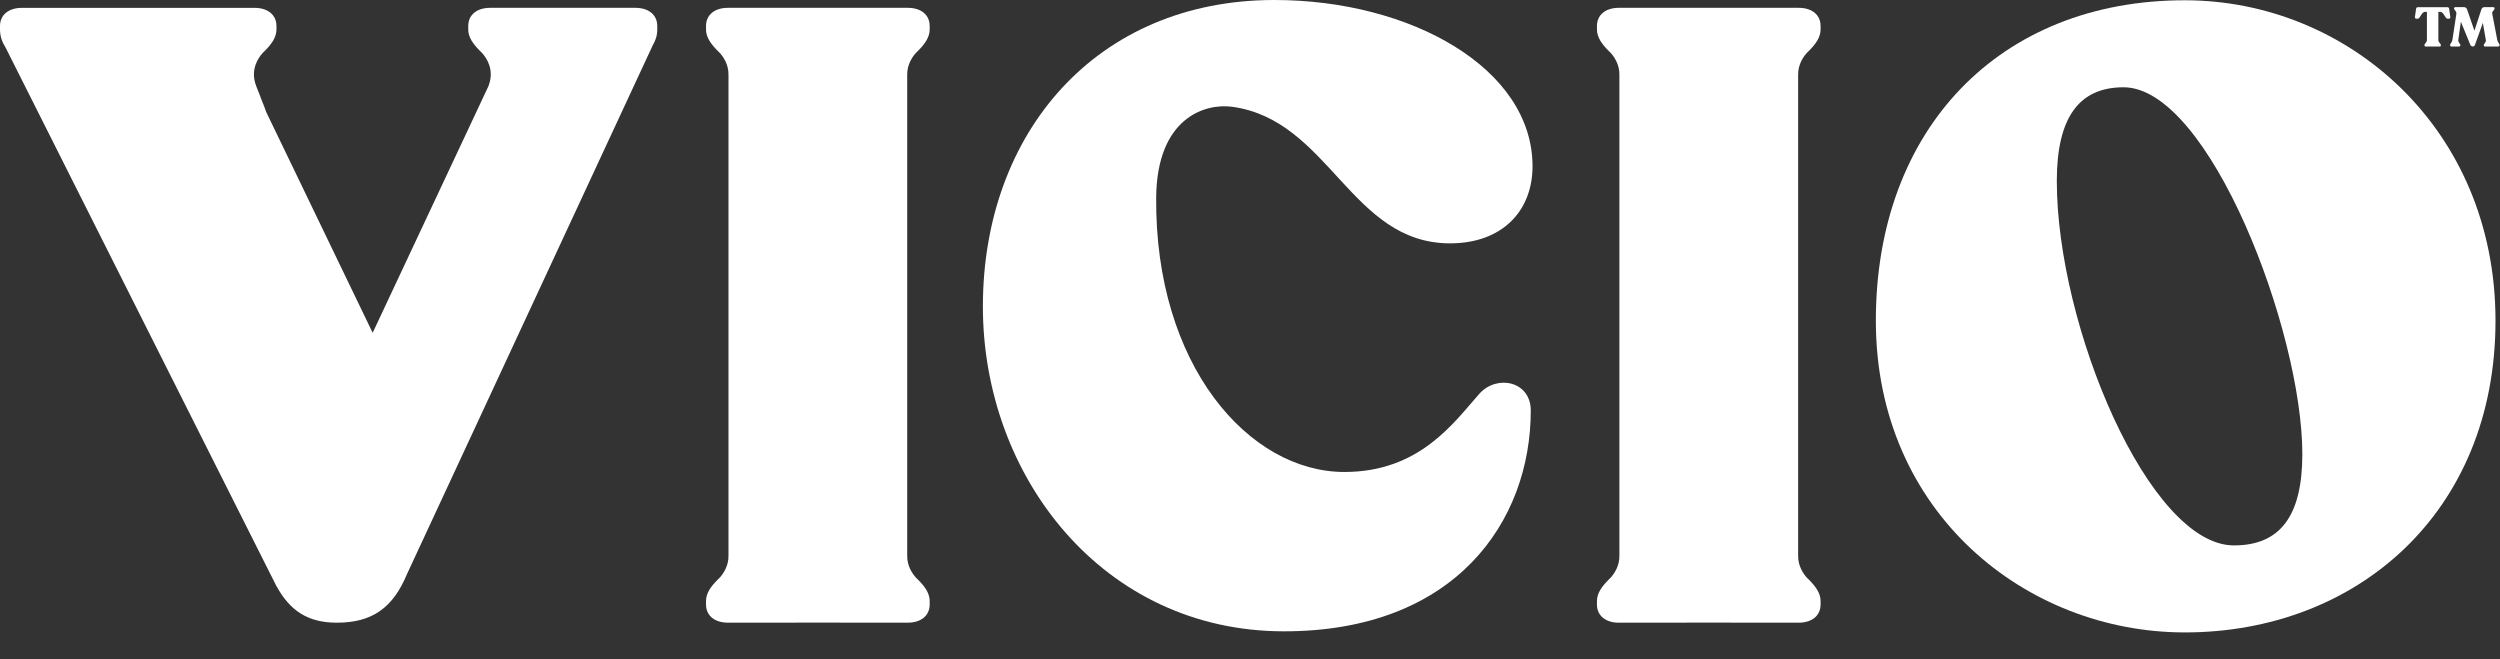
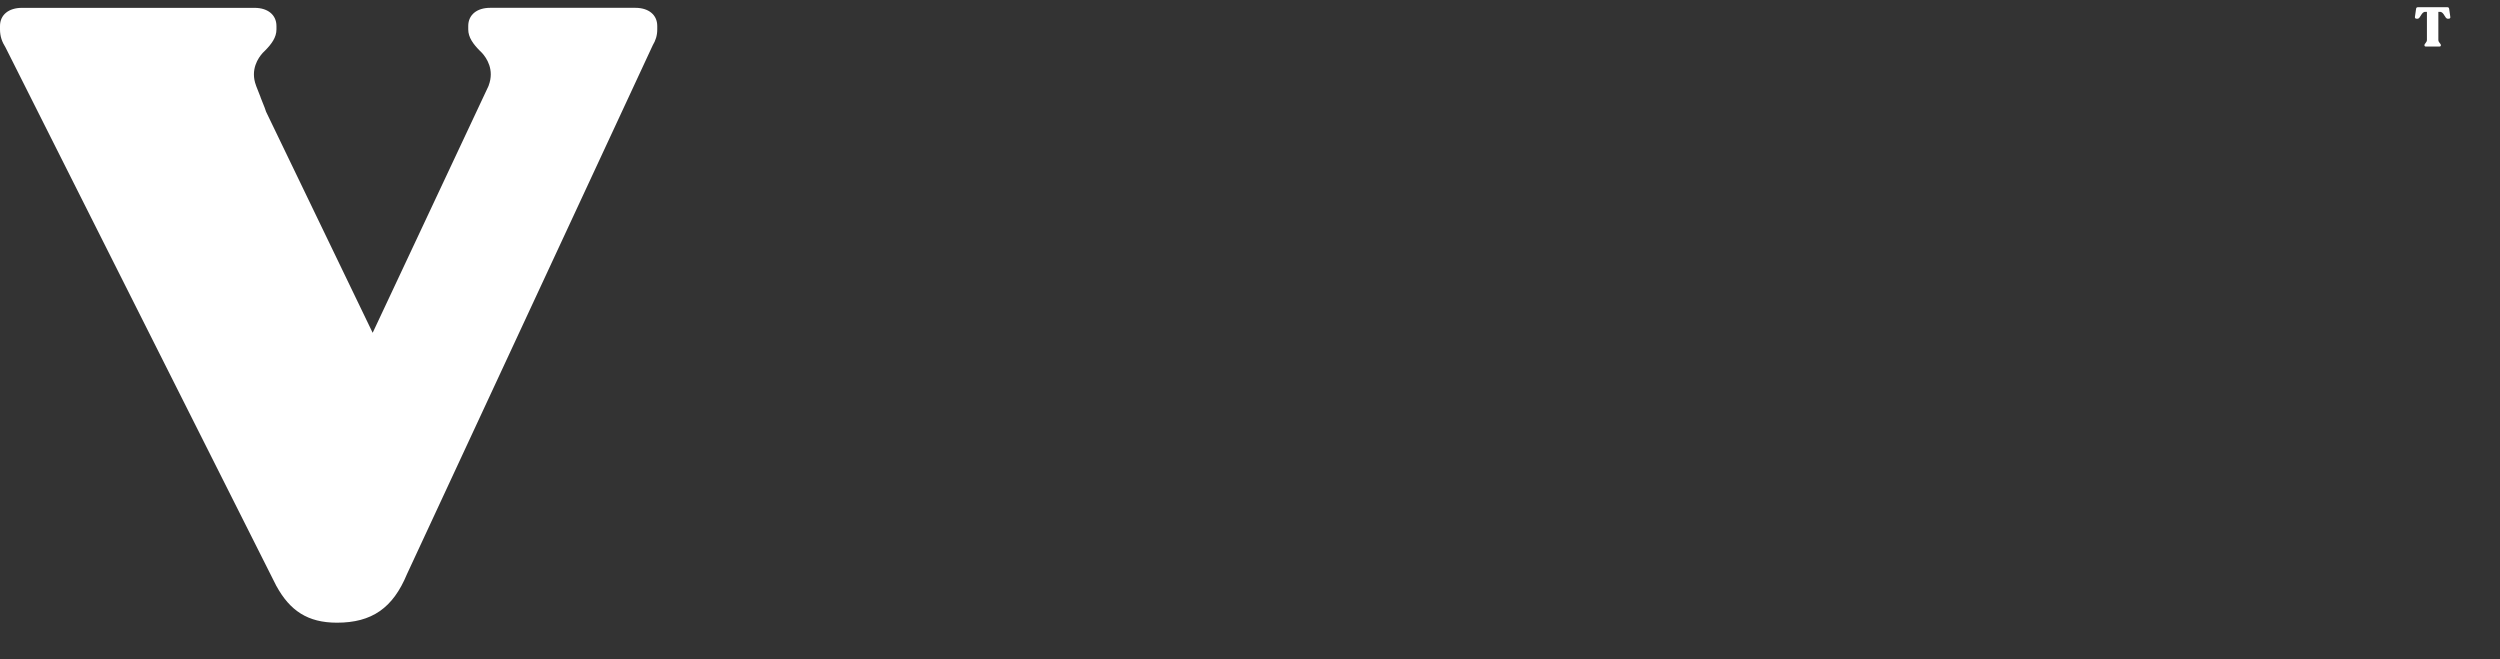
<svg xmlns="http://www.w3.org/2000/svg" width="91" height="24" viewBox="0 0 91 24" fill="none">
  <rect x="0" y="0" width="91" height="24" fill="#333333" stroke="none" />
-   <path d="M44.846 3.886C48.393 4.366 49.164 8.864 52.789 8.858C54.668 8.855 55.784 7.692 55.784 6.052C55.784 2.49 51.355 0 46.386 0C39.918 0 35.777 4.823 35.777 11.159C35.777 17.337 40.142 22.98 46.736 22.98C52.98 22.98 55.72 18.977 55.72 14.942C55.72 13.87 54.478 13.617 53.841 14.342C52.917 15.383 51.674 17.18 48.935 17.18C45.462 17.18 42.033 13.302 42.085 7.188C42.11 4.29 43.864 3.753 44.846 3.886Z" fill="white" />
-   <path d="M79.527 0.01C72.774 0.01 68.281 4.706 68.281 11.672C68.281 18.67 73.76 23.02 79.527 23.02C85.771 23.02 90.836 18.67 90.836 11.672C90.837 4.675 85.453 0.01 79.527 0.01ZM81.316 19.853C78.226 19.853 74.868 11.871 74.868 6.589C74.868 4.275 75.678 3.177 77.297 3.177C80.416 3.177 83.805 12.049 83.805 16.53C83.805 18.785 82.995 19.853 81.316 19.853Z" fill="white" />
  <path d="M23.129 0.285H17.84C17.363 0.285 17.044 0.537 17.044 0.947V1.072C17.044 1.358 17.223 1.602 17.459 1.841L17.46 1.842C17.487 1.87 17.516 1.898 17.545 1.926C17.704 2.101 18.008 2.533 17.786 3.116L17.788 3.117L13.565 12.114L9.685 4.067C9.665 4.016 9.648 3.968 9.634 3.92L9.484 3.543H9.487L9.32 3.118L9.321 3.117C9.099 2.534 9.404 2.102 9.562 1.927C9.591 1.899 9.62 1.871 9.647 1.843L9.648 1.842C9.885 1.603 10.063 1.359 10.063 1.073V0.948C10.063 0.538 9.744 0.286 9.267 0.286H0.797C0.319 0.286 0 0.538 0 0.948V1.073C0 1.323 0.076 1.53 0.201 1.727L9.94 21.092C9.971 21.157 10.002 21.218 10.034 21.278L10.061 21.334C10.061 21.334 10.06 21.331 10.06 21.328C10.551 22.227 11.2 22.666 12.264 22.666C13.539 22.666 14.303 22.13 14.813 20.9L23.762 1.644C23.863 1.476 23.924 1.296 23.924 1.073V0.948C23.925 0.537 23.606 0.285 23.129 0.285Z" fill="white" />
-   <path d="M33.045 0.285H26.496C26.018 0.285 25.699 0.537 25.699 0.947V1.072C25.699 1.358 25.878 1.602 26.114 1.841L26.115 1.842C26.143 1.87 26.171 1.898 26.2 1.926C26.322 2.059 26.526 2.344 26.517 2.731V20.218C26.526 20.605 26.322 20.889 26.2 21.024C26.171 21.052 26.143 21.079 26.115 21.108L26.114 21.109C25.878 21.348 25.699 21.591 25.699 21.877V22.003C25.699 22.412 26.018 22.665 26.496 22.665H28.962V22.662H30.577V22.665H33.043C33.521 22.665 33.84 22.412 33.84 22.003V21.877C33.84 21.591 33.661 21.348 33.425 21.109L33.423 21.108C33.396 21.079 33.367 21.052 33.339 21.024C33.217 20.89 33.014 20.606 33.022 20.22V2.731C33.014 2.345 33.217 2.06 33.339 1.927C33.367 1.899 33.396 1.871 33.423 1.843L33.425 1.842C33.661 1.603 33.84 1.359 33.84 1.073V0.948C33.842 0.537 33.523 0.285 33.045 0.285Z" fill="white" />
-   <path d="M65.474 0.285H58.925C58.448 0.285 58.129 0.537 58.129 0.947V1.072C58.129 1.358 58.308 1.602 58.544 1.841L58.545 1.842C58.573 1.87 58.601 1.898 58.63 1.926C58.751 2.059 58.955 2.345 58.946 2.732V20.219C58.955 20.606 58.751 20.892 58.63 21.025C58.601 21.053 58.573 21.081 58.545 21.109L58.544 21.11C58.308 21.349 58.129 21.593 58.129 21.878V22.004C58.129 22.413 58.448 22.666 58.925 22.666H61.392V22.663H63.007V22.666H65.472C65.95 22.666 66.269 22.413 66.269 22.004V21.878C66.269 21.593 66.09 21.349 65.854 21.11L65.853 21.109C65.826 21.081 65.797 21.053 65.768 21.025C65.647 20.892 65.444 20.607 65.452 20.221V2.731C65.444 2.345 65.647 2.06 65.768 1.927C65.797 1.899 65.826 1.871 65.853 1.843L65.854 1.842C66.09 1.603 66.269 1.359 66.269 1.073V0.948C66.27 0.537 65.951 0.285 65.474 0.285Z" fill="white" />
  <path d="M87.962 0.681H88C88.106 0.681 88.132 0.431 88.279 0.431H88.34V1.452C88.34 1.551 88.25 1.58 88.25 1.644V1.651C88.25 1.678 88.269 1.694 88.299 1.694H88.797C88.828 1.694 88.847 1.678 88.847 1.651V1.644C88.847 1.582 88.756 1.551 88.756 1.452V0.431H88.816C88.963 0.431 88.99 0.681 89.096 0.681H89.134C89.173 0.681 89.197 0.657 89.192 0.619L89.15 0.328C89.144 0.28 89.124 0.262 89.076 0.262H88.019C87.97 0.262 87.949 0.28 87.944 0.328L87.903 0.619C87.899 0.656 87.923 0.681 87.962 0.681Z" fill="white" />
-   <path d="M90.9 1.451L90.718 0.502C90.699 0.403 90.802 0.373 90.802 0.31V0.302C90.802 0.276 90.782 0.26 90.751 0.26H90.436C90.379 0.26 90.341 0.288 90.322 0.343L90.069 1.118L89.8 0.338C89.781 0.286 89.742 0.26 89.684 0.26H89.378C89.347 0.26 89.328 0.276 89.328 0.302V0.31C89.328 0.372 89.426 0.403 89.412 0.502L89.267 1.451C89.253 1.55 89.184 1.58 89.184 1.643V1.651C89.184 1.677 89.203 1.693 89.234 1.693H89.506C89.536 1.693 89.557 1.677 89.557 1.651V1.643C89.557 1.581 89.469 1.55 89.482 1.451L89.576 0.79L89.919 1.63C89.938 1.672 89.967 1.691 90.01 1.691C90.056 1.691 90.076 1.67 90.09 1.629L90.376 0.832L90.484 1.452C90.501 1.549 90.41 1.581 90.41 1.644V1.652C90.41 1.678 90.43 1.694 90.461 1.694H90.932C90.963 1.694 90.983 1.678 90.983 1.652V1.644C90.984 1.58 90.919 1.549 90.9 1.451Z" fill="white" />
</svg>